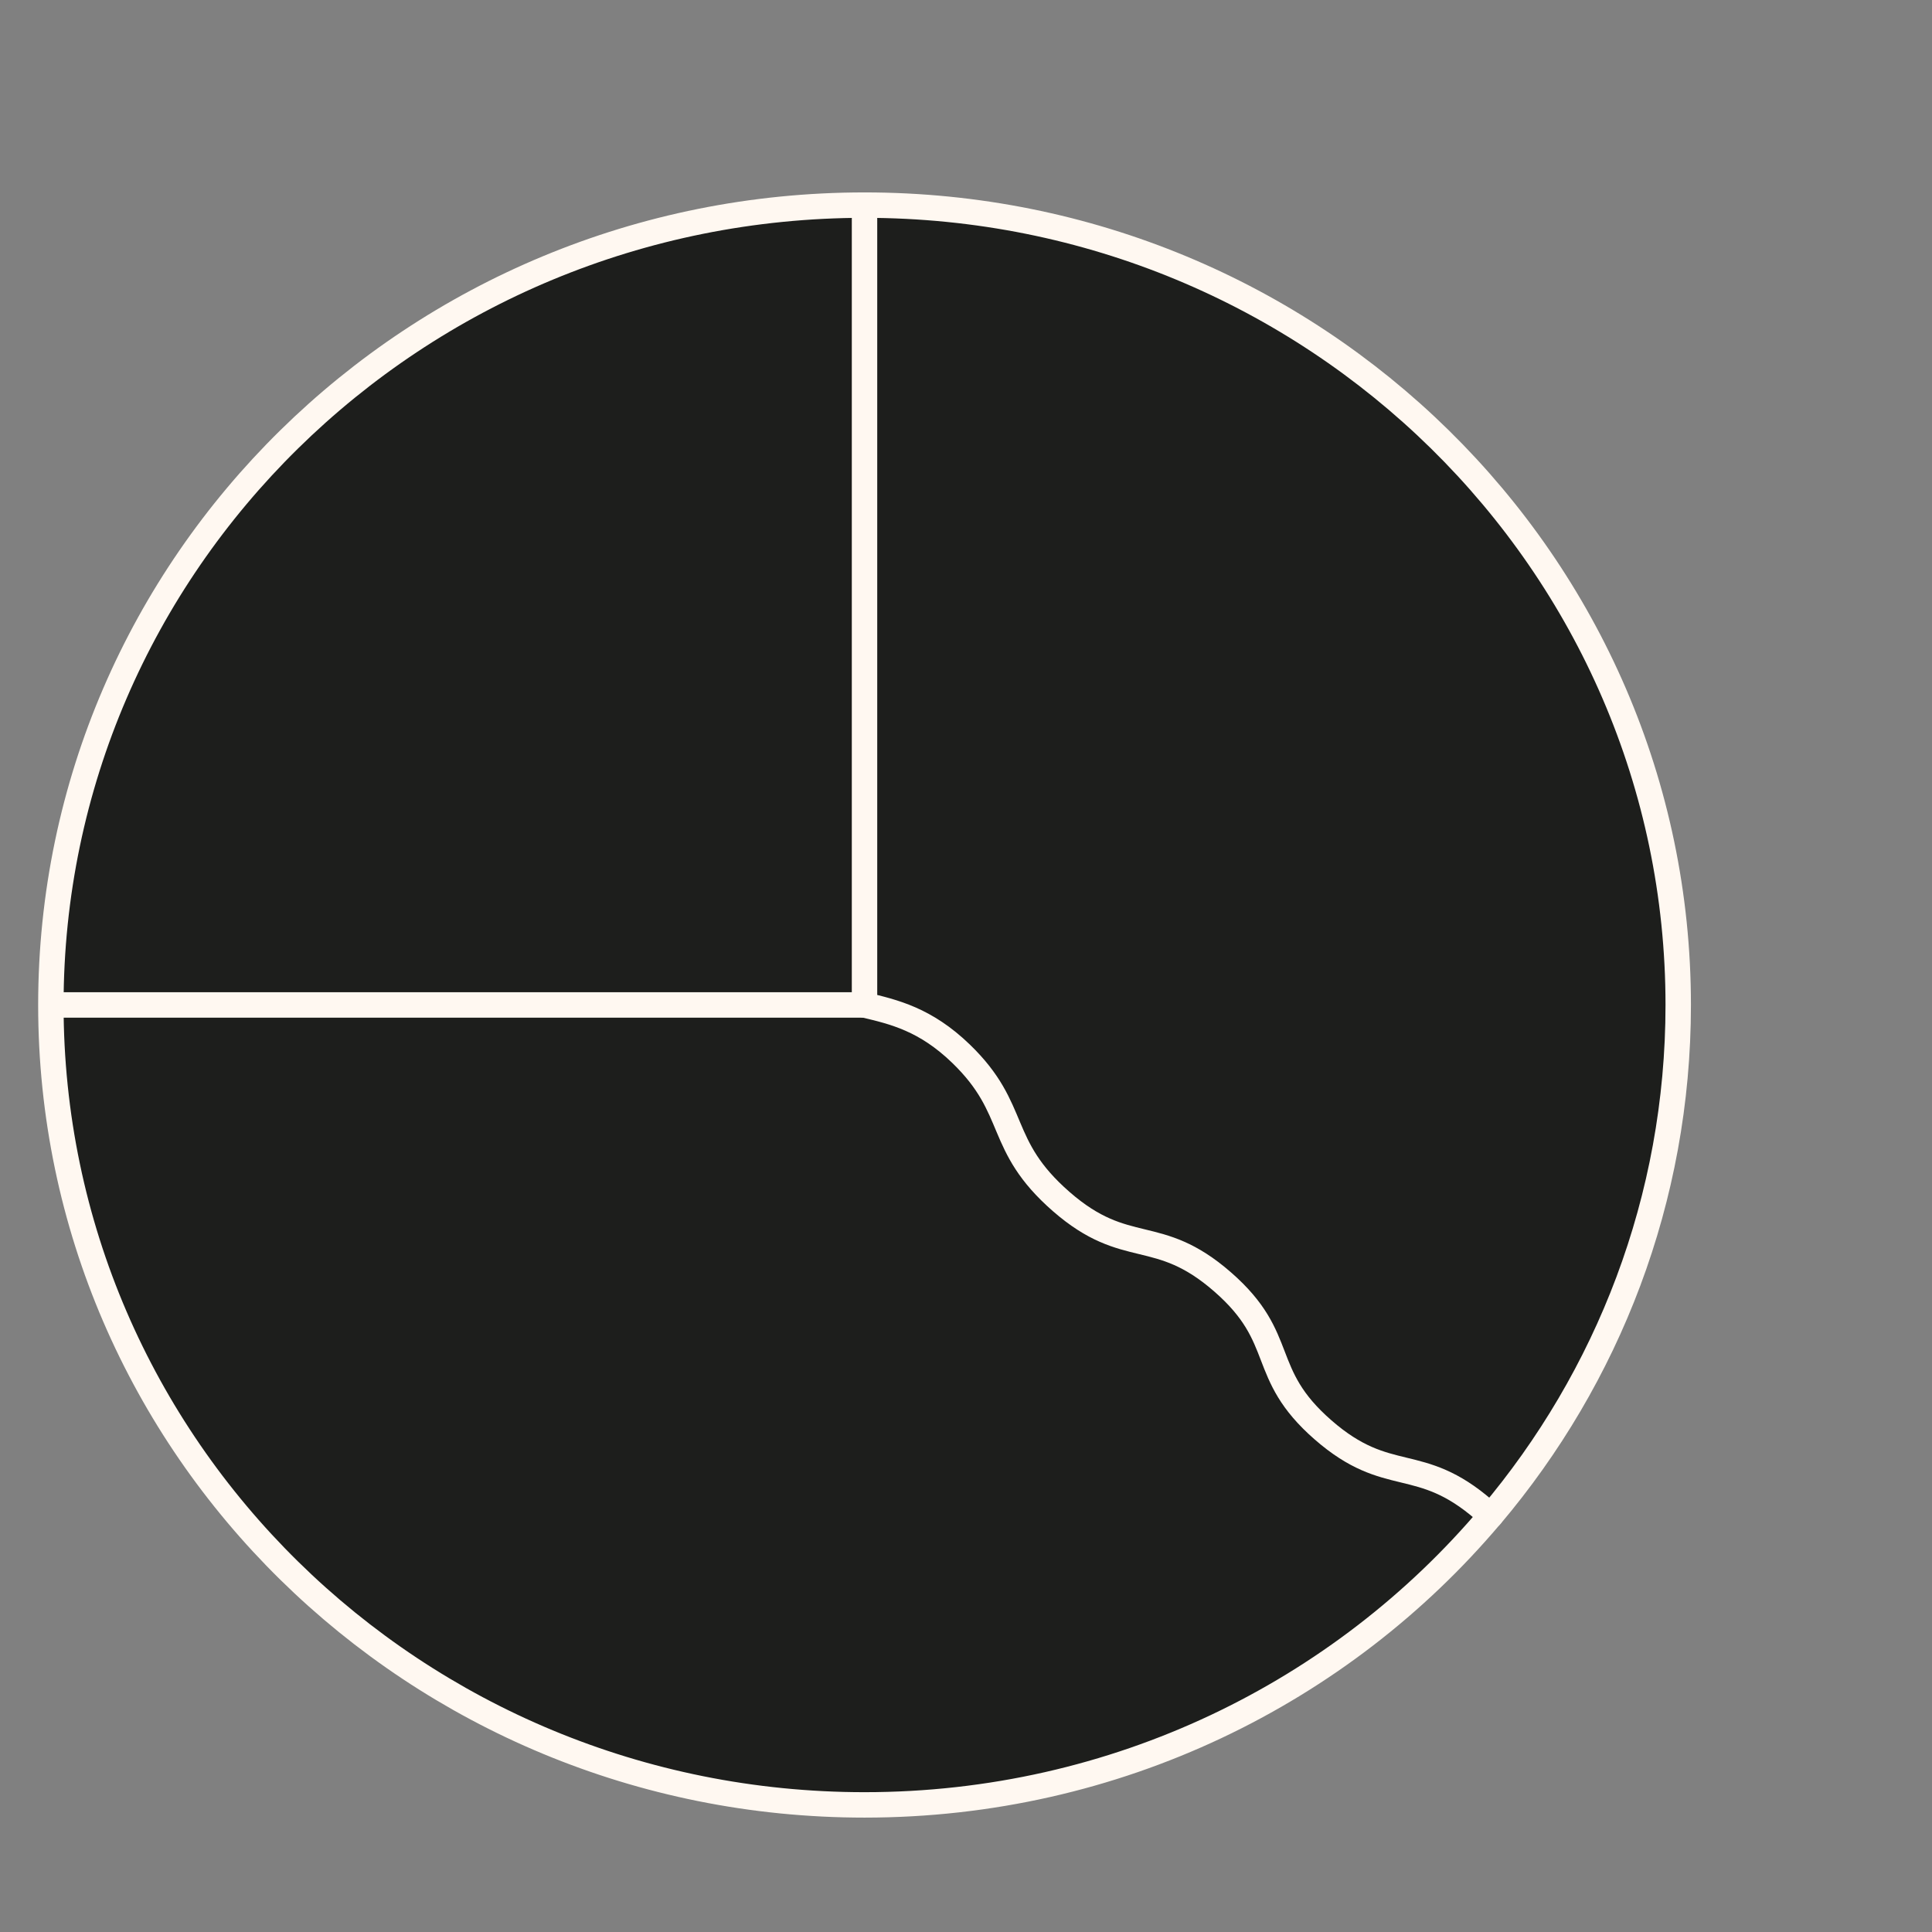
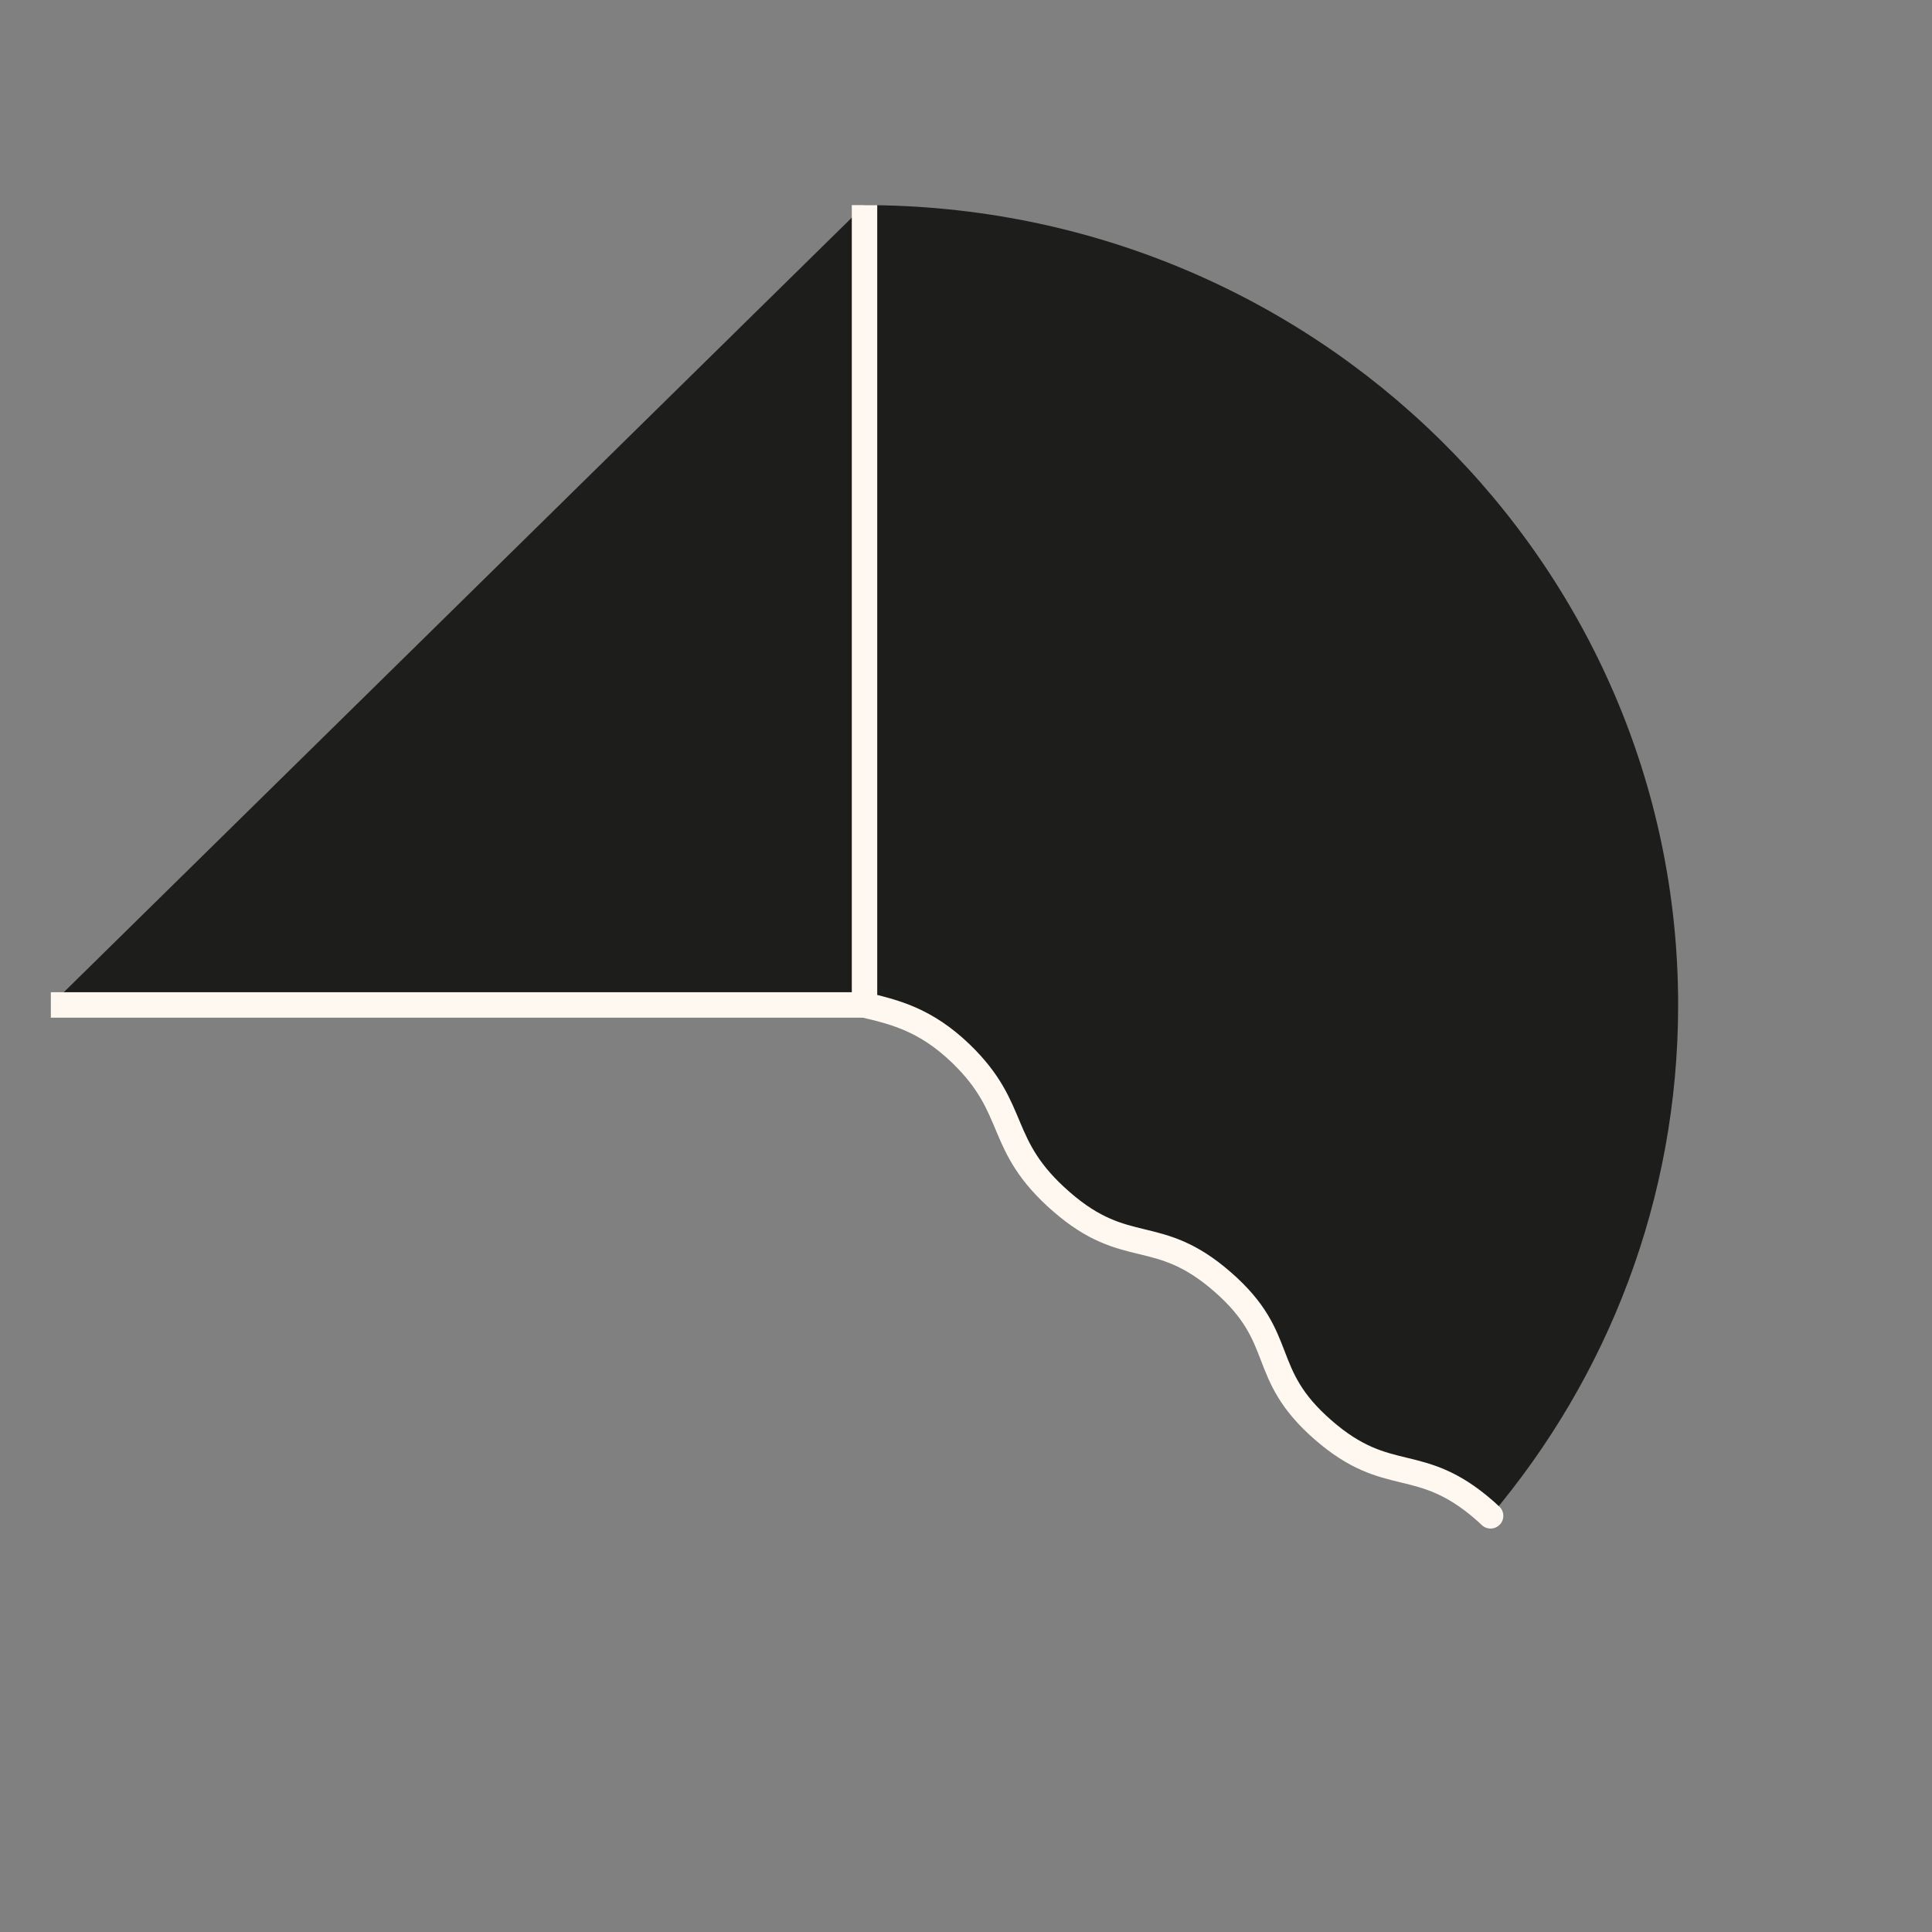
<svg xmlns="http://www.w3.org/2000/svg" width="76" height="76" viewBox="0 0 76 76" fill="none">
  <rect x="0" y="0" width="76" height="76" fill="#808080" stroke="none" />
  <path d="M66.014 39.533C66.014 47.176 63.243 54.181 58.638 59.629H58.633C58.555 59.552 58.477 59.483 58.391 59.407C55.817 57.163 54.618 58.495 52.044 56.247C49.471 54.003 50.669 52.672 48.096 50.428C45.522 48.18 44.323 49.512 41.749 47.269C39.175 45.025 40.09 43.657 37.804 41.449C36.4 40.094 35.16 39.807 34.006 39.533V8.069C51.683 8.069 66.014 22.157 66.014 39.533Z" fill="#1D1E1C" />
-   <path d="M58.394 59.407C58.48 59.483 58.558 59.552 58.636 59.629C52.77 66.578 43.915 71 34.009 71C16.328 71 2.001 56.913 2.001 39.533H34.009C35.163 39.807 36.402 40.093 37.806 41.449C40.093 43.657 39.177 45.025 41.751 47.268C44.325 49.512 45.524 48.18 48.098 50.428C50.672 52.672 49.473 54.003 52.047 56.247C54.621 58.495 55.82 57.163 58.394 59.407Z" fill="#1D1E1C" />
-   <path d="M34.008 8.069V39.532H2C2 22.156 16.327 8.069 34.008 8.069Z" fill="#1D1E1C" />
-   <path d="M58.636 59.629C52.769 66.577 43.915 71 34.009 71C16.328 71 2.001 56.913 2.001 39.533C2.001 22.157 16.328 8.069 34.009 8.069C51.686 8.069 66.017 22.157 66.017 39.533C66.017 47.176 63.246 54.181 58.64 59.629" stroke="#FFF8F1" stroke-miterlimit="10" stroke-linejoin="round" />
+   <path d="M34.008 8.069V39.532H2Z" fill="#1D1E1C" />
  <path d="M2 39.532H34.008V8.069" stroke="#FFF8F1" stroke-miterlimit="10" stroke-linejoin="round" />
  <path d="M34.006 39.533C35.16 39.807 36.4 40.094 37.803 41.449C40.09 43.657 39.175 45.025 41.749 47.269C44.323 49.512 45.522 48.18 48.095 50.428C50.669 52.672 49.47 54.003 52.044 56.247C54.618 58.495 55.817 57.163 58.391 59.407C58.477 59.483 58.555 59.552 58.633 59.629H58.637" stroke="#FFF8F1" stroke-linecap="round" stroke-linejoin="round" />
</svg>